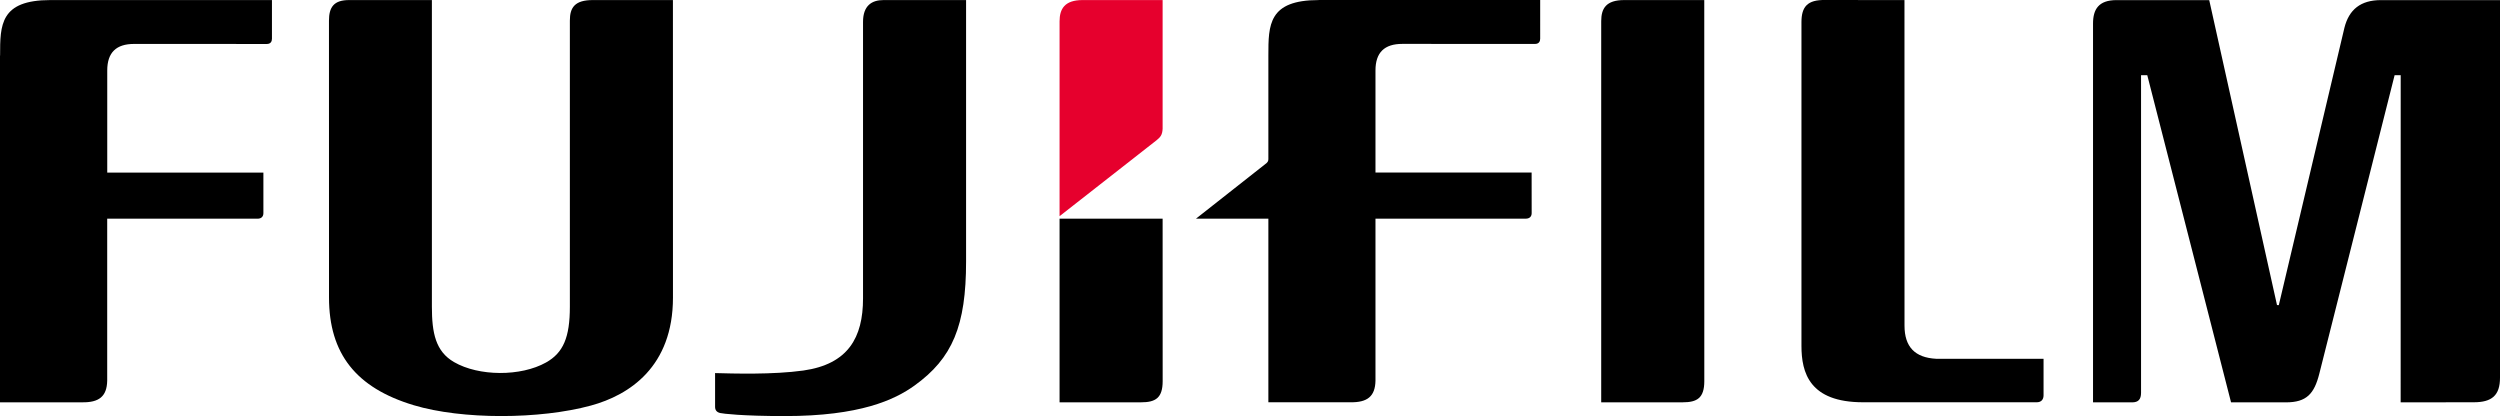
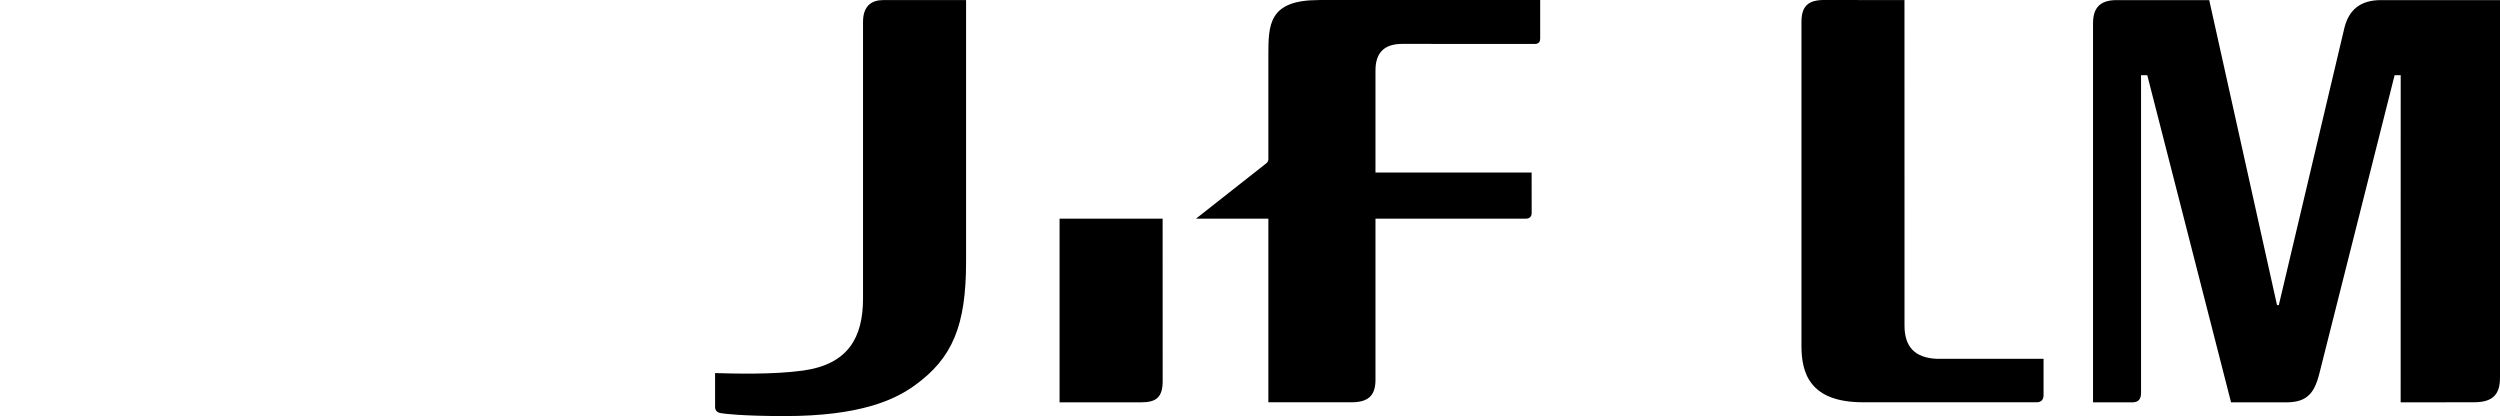
<svg xmlns="http://www.w3.org/2000/svg" id="b" width="3905.571" height="650" viewBox="0 0 3905.571 650">
  <defs>
    <style>.d{fill:#e6002d;}</style>
  </defs>
  <g id="c">
    <path d="M2975.215.093l.069,508.683c0,33.067,16.258,50.014,49.601,51.736h167.609v57.041c0,6.407-3.444,10.884-10.609,10.884h-271.357c-83.77,0-96.239-46.156-96.239-88.11V34.607c0-23.905,9.162-35.203,37.338-34.583l123.588.069" />
-     <path d="M2662.454.093l.069,595.277c0,26.454-11.298,33.136-33.756,33.136h-127.309V32.954c0-19.634,7.44-32.86,36.029-32.86h124.966" />
-     <path d="M.138,86.757C.138,38.878.207.093,78.879.093h345.965v60.416c0,4.34-2.067,8.198-8.06,8.198l-207.358-.069c-27.831,0-41.885,13.365-41.885,41.472v159.549h243.939v63.379c0,5.58-3.582,8.611-9.025,8.611h-234.983v253.17c-.551,24.456-12.676,34.169-39.474,33.687H0V86.757" />
-     <path d="M674.707.093v478.991c0,41.127,5.787,69.923,34.652,86.595,38.647,22.389,104.23,22.734,143.635.62,27.005-15.087,37.269-39.267,37.269-87.077V31.989c0-20.116,7.647-31.896,35.823-31.896h125.173l.069,464.8c0,107.95-67.994,152.247-128.066,168.642-79.981,21.838-201.503,22.183-276.868-.482-90.246-27.143-132.337-80.532-132.406-168.16l-.069-432.559c0-20.942,7.44-32.24,31.414-32.24h129.375" />
    <path d="M3719.569.162c-31.758,0-49.876,14.811-57.041,43.194l-102.508,433.317-2.824-.069L3451.312.162h-144.807c-27.969,0-36.718,14.398-36.718,36.58v591.833h61.105c9.851,0,13.916-4.891,13.916-14.949V117.482h9.713l130.891,511.094h85.699c32.309,0,44.296-13.296,52.288-45.192l117.526-465.902h9.507l-.069,511.094,114.357-.138c28.107,0,40.852-10.747,40.852-38.372V.231l-186.002-.069" />
    <path d="M1816.281,341.58h-160.996v286.926h127.309c22.458,0,33.756-6.613,33.756-33.136,0,0-.069-122.693-.069-253.79" />
-     <path class="d" d="M1806.912,219.025c5.649-4.616,8.956-8.06,9.369-17.911V.093h-124.966c-28.107,0-36.029,13.778-36.029,33.343v304.286l151.627-118.697" />
    <path d="M1255.104,578.837c69.854-9.92,93.139-51.461,93.139-112.635V34.263c0-25.834,14.054-34.169,32.034-34.169h128.962v408.379c0,100.441-21.149,151.144-80.67,193.925-31,22.252-85.079,47.603-202.398,47.603-67.168,0-96.997-3.789-101.061-4.753-5.649-1.309-7.991-4.753-7.991-9.713v-52.701c27.556.758,90.728,2.687,137.987-3.996" />
    <path d="M2060.22.093c-78.672,0-78.741,38.785-78.741,86.663v161.891c0,3.376-1.447,4.684-2.893,6.2l-110.155,86.732h113.048v286.857h127.928c26.798.482,38.923-9.231,39.405-33.687v-253.17h234.983c5.442,0,9.025-3.031,9.025-8.611l-.069-63.379h-243.939V110.041c0-28.107,14.054-41.472,41.885-41.472l207.358.069c5.993,0,8.06-3.927,8.06-8.198V.024h-345.896" />
  </g>
</svg>